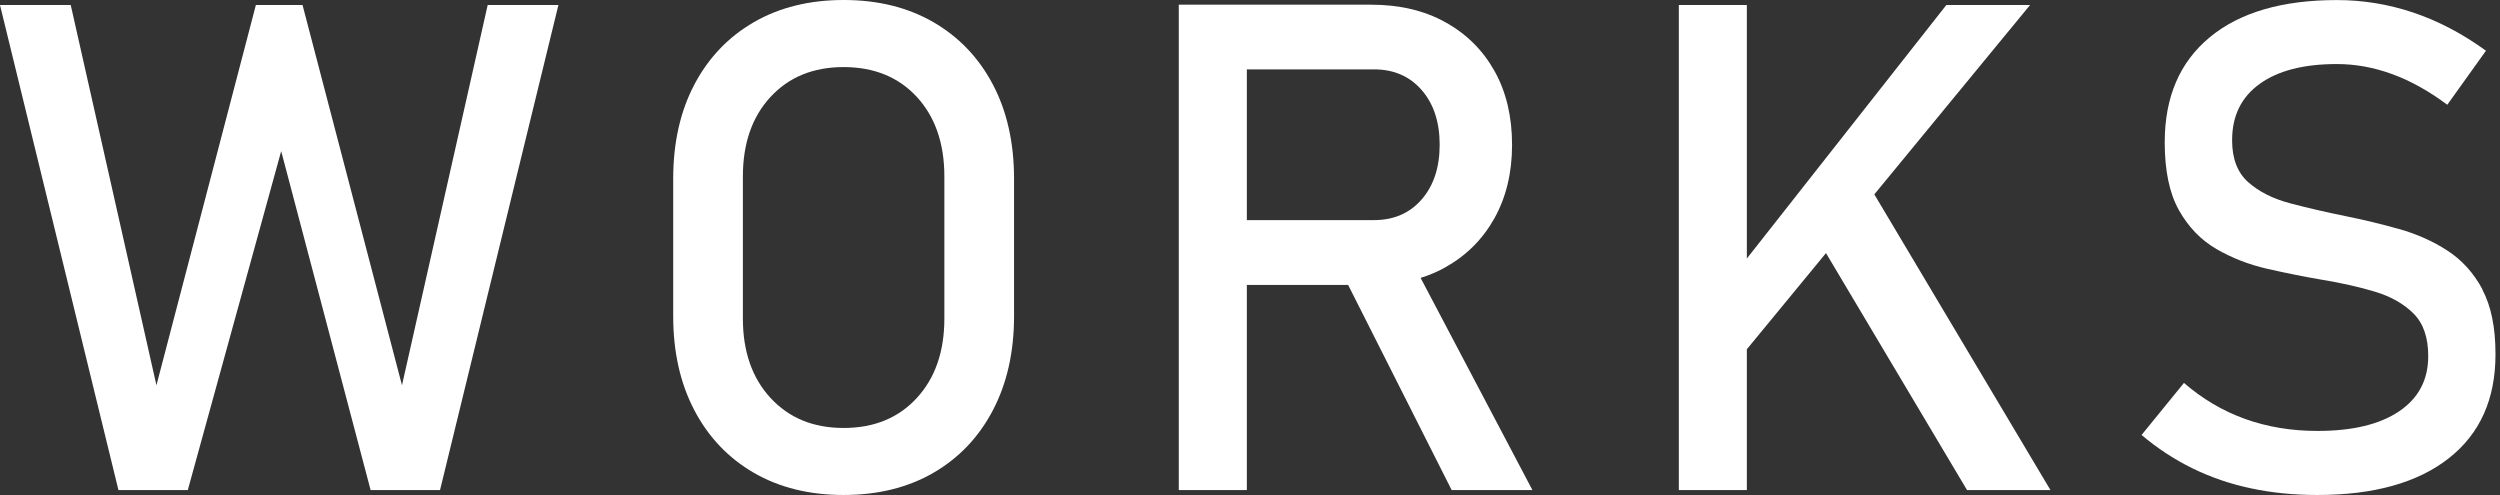
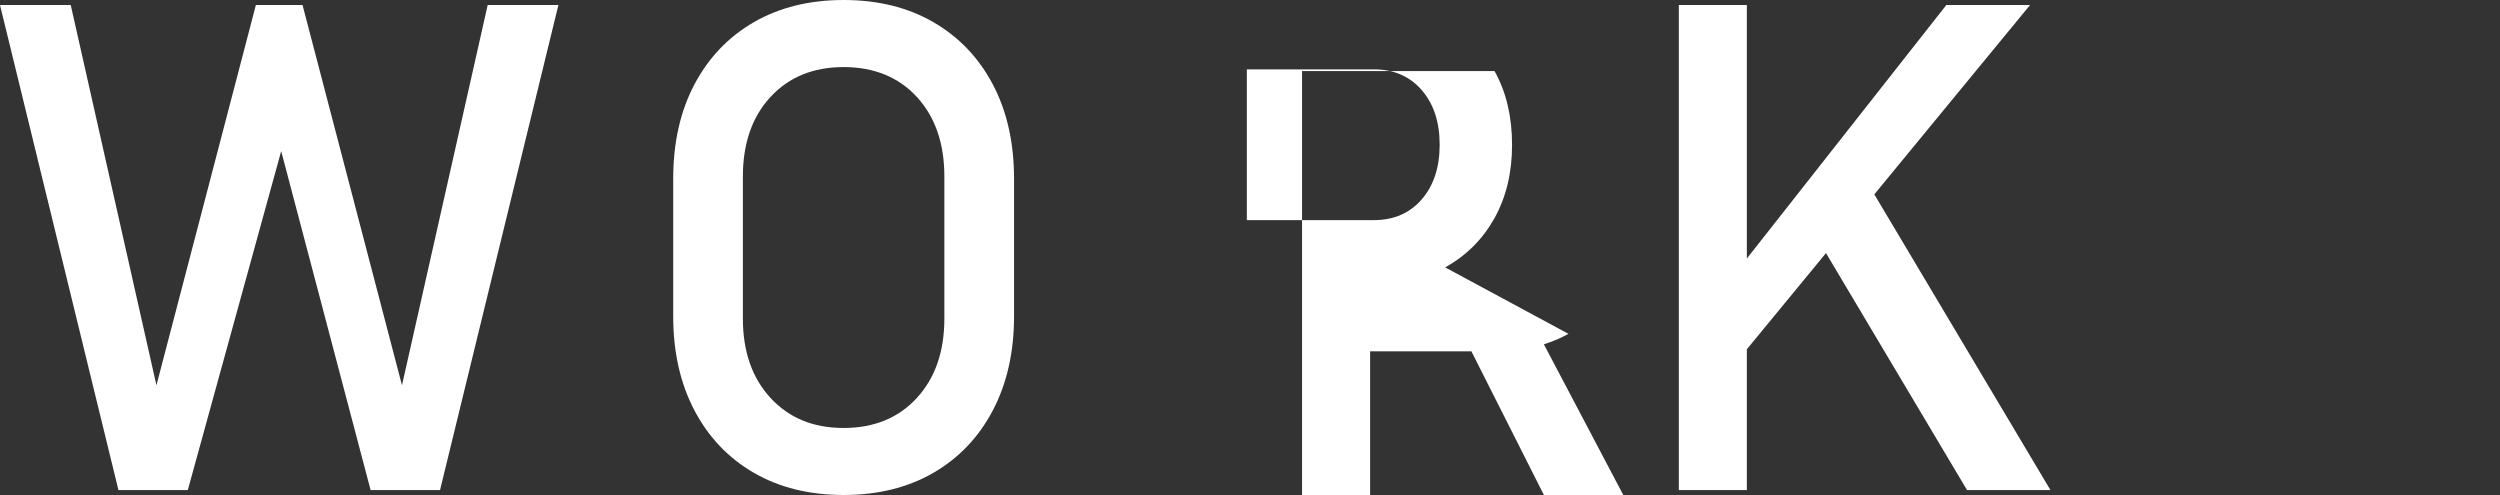
<svg xmlns="http://www.w3.org/2000/svg" id="PC" viewBox="0 0 404 80">
  <rect x="0" y="0" width="404" height="80" fill="#333333" stroke="none" />
  <defs>
    <style>
      .cls-1 {
        fill: #fff;
      }
    </style>
  </defs>
  <polygon class="cls-1" points="64.96 62.26 48.89 .81 41.35 .81 25.28 62.26 11.43 .81 0 .81 19.14 79.19 30.35 79.19 45.44 24.42 59.89 79.19 71.11 79.19 90.24 .81 78.81 .81 64.96 62.26" />
  <path class="cls-1" d="M150.83,3.58c-4.13-2.39-8.97-3.58-14.5-3.58s-10.37,1.2-14.5,3.58c-4.13,2.39-7.34,5.75-9.62,10.08-2.28,4.33-3.42,9.41-3.42,15.23v22.21c0,5.79,1.14,10.85,3.42,15.2,2.28,4.35,5.49,7.72,9.62,10.11,4.13,2.39,8.97,3.58,14.5,3.58s10.37-1.19,14.5-3.58c4.13-2.39,7.34-5.76,9.62-10.11,2.28-4.35,3.42-9.42,3.42-15.2v-22.21c0-5.82-1.14-10.9-3.42-15.23-2.28-4.33-5.49-7.69-9.62-10.08ZM152.61,51.48c0,5.32-1.48,9.6-4.45,12.83-2.96,3.23-6.91,4.85-11.83,4.85s-8.82-1.62-11.81-4.85c-2.98-3.23-4.47-7.51-4.47-12.83v-22.96c0-5.35,1.49-9.64,4.47-12.86,2.98-3.22,6.92-4.82,11.81-4.82s8.87,1.61,11.83,4.82c2.96,3.22,4.45,7.5,4.45,12.86v22.96Z" />
-   <path class="cls-1" d="M233.54,43.21c3.4-1.89,6.05-4.53,7.95-7.92,1.9-3.4,2.86-7.36,2.86-11.89s-.94-8.54-2.83-11.91c-1.89-3.38-4.54-6.01-7.95-7.9-3.41-1.89-7.4-2.83-11.97-2.83h-31.11v78.44h11v-33.15h16.37l16.73,33.15h13.05l-18.07-34.29c1.4-.44,2.73-1,3.97-1.69ZM201.49,11.21h20.54c3.2,0,5.77,1.11,7.71,3.34,1.94,2.23,2.91,5.18,2.91,8.84s-.97,6.61-2.91,8.84c-1.94,2.23-4.51,3.34-7.71,3.34h-20.54V11.21Z" />
+   <path class="cls-1" d="M233.54,43.21c3.4-1.89,6.05-4.53,7.95-7.92,1.9-3.4,2.86-7.36,2.86-11.89s-.94-8.54-2.83-11.91h-31.11v78.44h11v-33.15h16.37l16.73,33.15h13.05l-18.07-34.29c1.4-.44,2.73-1,3.97-1.69ZM201.49,11.21h20.54c3.2,0,5.77,1.11,7.71,3.34,1.94,2.23,2.91,5.18,2.91,8.84s-.97,6.61-2.91,8.84c-1.94,2.23-4.51,3.34-7.71,3.34h-20.54V11.21Z" />
  <polygon class="cls-1" points="328.06 .81 314.53 .81 282.29 41.78 282.29 .81 271.3 .81 271.3 79.19 282.29 79.19 282.29 56.44 295.08 40.9 317.87 79.19 331.35 79.19 302.89 31.41 328.06 .81" />
-   <path class="cls-1" d="M401.18,46.79c-1.42-2.66-3.31-4.75-5.66-6.28-2.35-1.53-4.97-2.7-7.84-3.5-2.88-.81-5.75-1.5-8.63-2.08-3.2-.65-6.19-1.34-8.98-2.08-2.79-.74-5.04-1.88-6.77-3.42-1.73-1.54-2.59-3.79-2.59-6.74v-.05c0-3.92,1.48-6.94,4.45-9.08,2.96-2.14,7.12-3.21,12.48-3.21,2.98,0,5.96.54,8.92,1.62,2.96,1.08,5.94,2.73,8.92,4.96l6.25-8.73c-3.81-2.77-7.73-4.82-11.75-6.17-4.03-1.35-8.14-2.02-12.34-2.02-8.84,0-15.69,2-20.54,6.01-4.85,4.01-7.28,9.66-7.28,16.95v.05c0,4.56.76,8.21,2.29,10.94,1.53,2.73,3.55,4.82,6.06,6.28,2.52,1.46,5.27,2.53,8.27,3.21,3,.68,5.97,1.28,8.92,1.78,3.05.5,5.87,1.14,8.44,1.91,2.57.77,4.64,1.95,6.23,3.53,1.58,1.58,2.37,3.86,2.37,6.85v.05c0,3.81-1.56,6.77-4.69,8.89-3.13,2.12-7.53,3.18-13.21,3.18-4.2,0-8.1-.65-11.7-1.94-3.59-1.29-6.88-3.23-9.87-5.82l-6.85,8.41c2.55,2.16,5.29,3.95,8.22,5.39,2.93,1.44,6.07,2.52,9.43,3.23,3.36.72,6.94,1.08,10.75,1.08,9.13,0,16.21-1.98,21.24-5.93,5.03-3.95,7.55-9.54,7.55-16.77v-.11c0-4.28-.71-7.74-2.13-10.4Z" />
</svg>